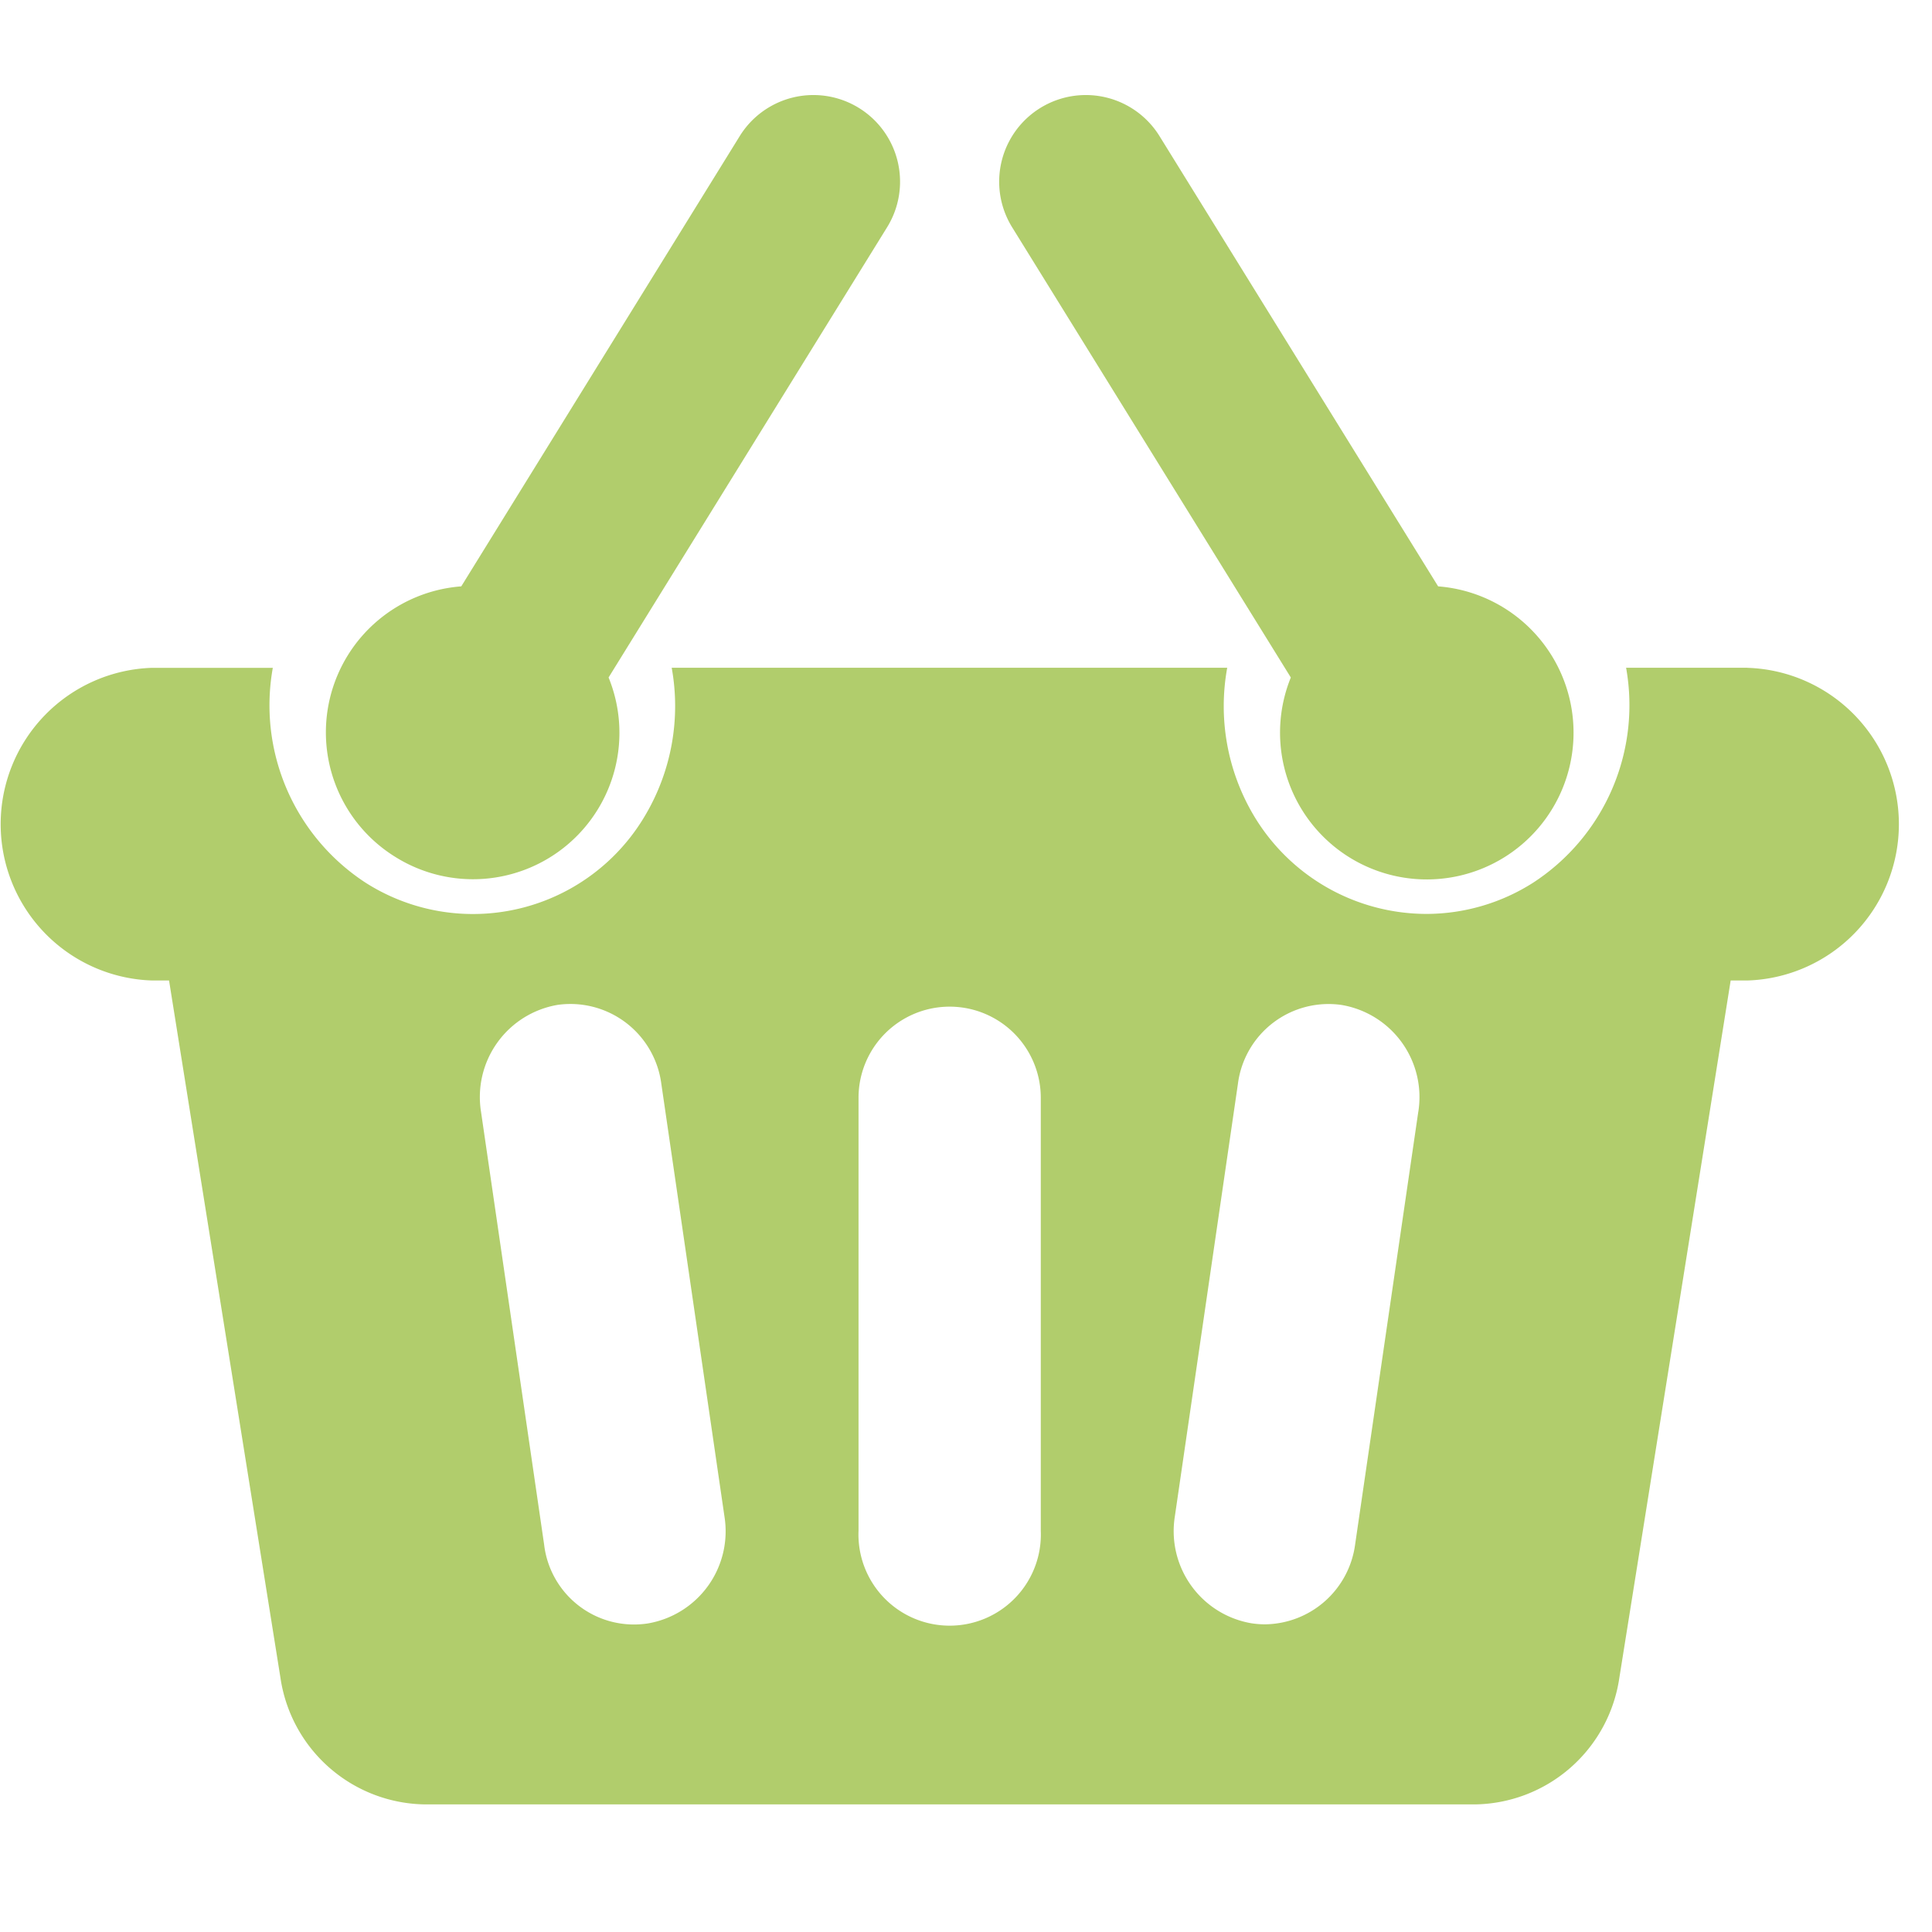
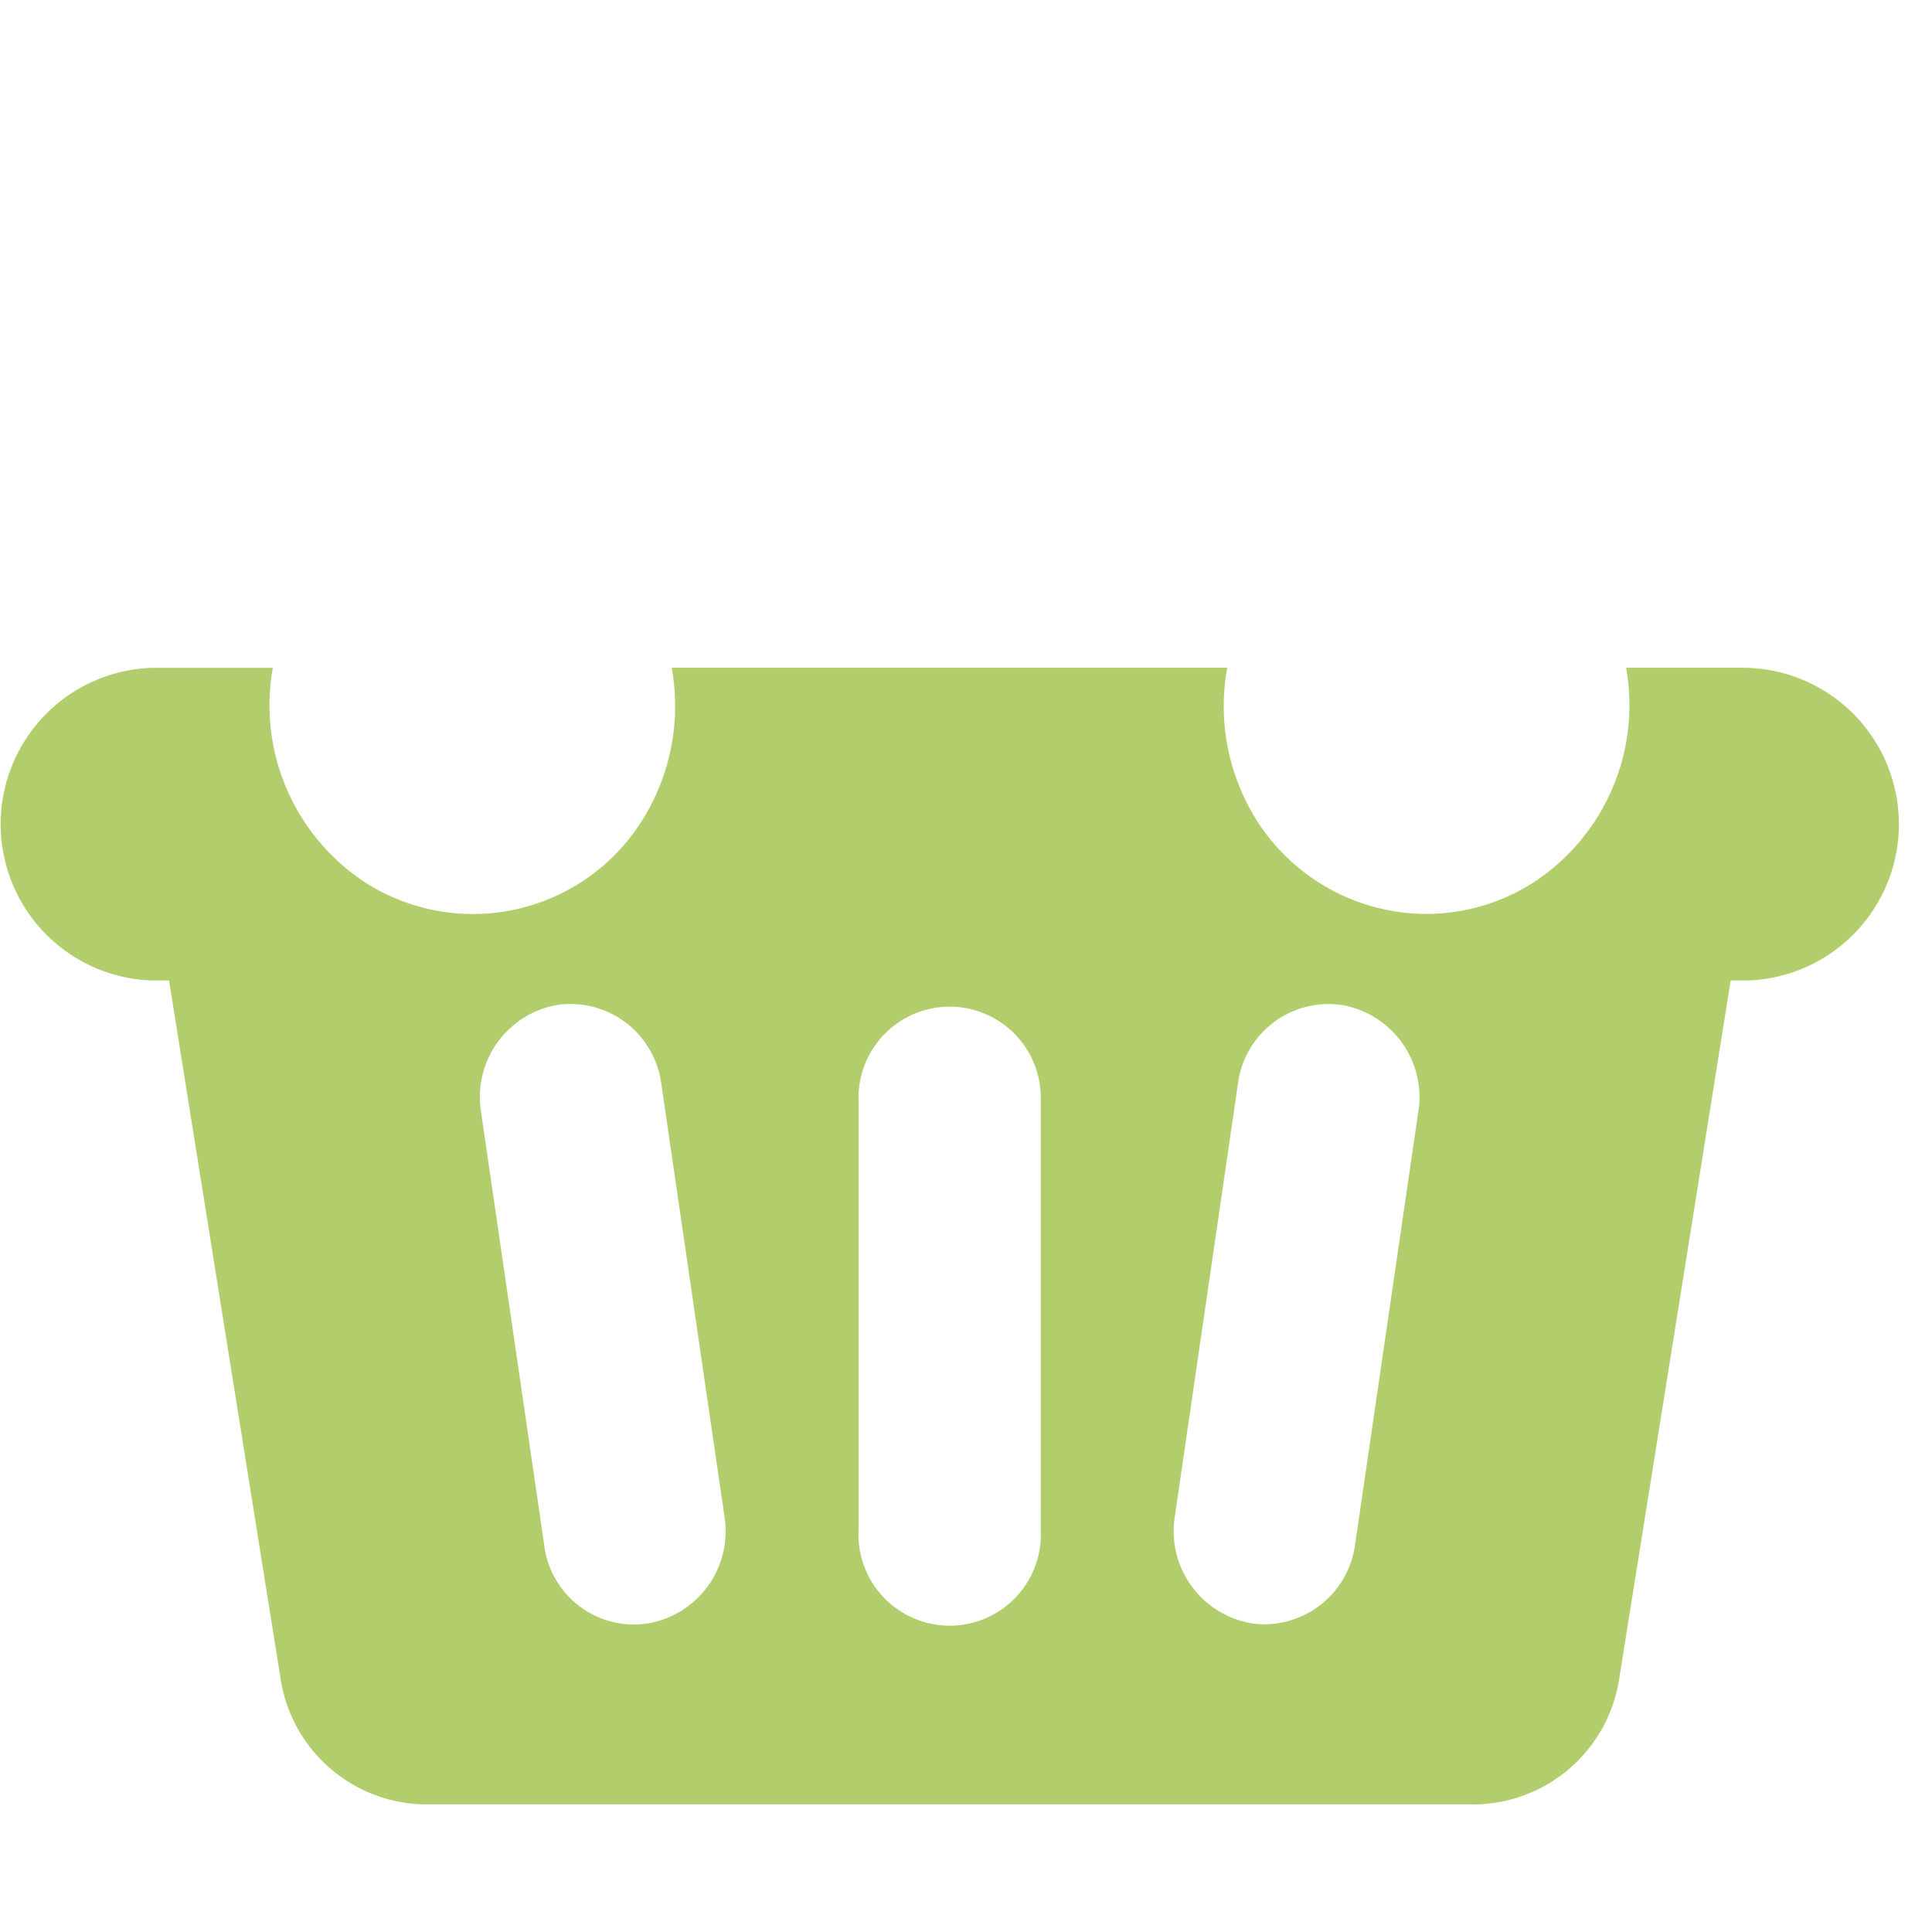
<svg xmlns="http://www.w3.org/2000/svg" width="24" height="24" viewBox="0 0 24 24">
  <g id="icon-cart" transform="translate(-1365 -103)">
-     <rect id="Rectangle_1061" data-name="Rectangle 1061" width="24" height="24" transform="translate(1365 103)" fill="none" />
    <g id="shopping-basket_1_" data-name="shopping-basket (1)" transform="translate(1365 104.18)">
      <g id="Group_6009" data-name="Group 6009" transform="translate(0 0)">
        <g id="Group_6008" data-name="Group 6008">
          <g id="Group_9877" data-name="Group 9877">
            <path id="Path_3515" data-name="Path 3515" d="M21.707,178.11H20.2a2.631,2.631,0,0,1-1.153,2.669,2.471,2.471,0,0,1-1.328.389,2.5,2.5,0,0,1-2.15-1.232,2.66,2.66,0,0,1-.324-1.826H8.344a2.665,2.665,0,0,1-.325,1.827,2.481,2.481,0,0,1-3.478.843,2.631,2.631,0,0,1-1.152-2.669h-1.5a1.943,1.943,0,0,0,0,3.884H2.1l1.384,8.663a1.84,1.84,0,0,0,1.8,1.572H18.316a1.839,1.839,0,0,0,1.8-1.572l1.383-8.663h.209a1.943,1.943,0,0,0,0-3.884ZM8.047,189.982A1.124,1.124,0,0,1,6.759,189l-.784-5.377a1.161,1.161,0,0,1,.952-1.325,1.139,1.139,0,0,1,1.288.979L9,188.657A1.161,1.161,0,0,1,8.047,189.982Zm4.882-1.153a1.133,1.133,0,1,1-2.264,0v-5.377a1.132,1.132,0,1,1,2.264,0Zm4.689-5.2L16.834,189a1.143,1.143,0,0,1-1.118.993,1.131,1.131,0,0,1-.17-.013,1.161,1.161,0,0,1-.952-1.325l.784-5.377a1.135,1.135,0,0,1,1.288-.979A1.161,1.161,0,0,1,17.619,183.625Z" transform="translate(0 -170.995)" fill="#b1cd6c" />
-             <path id="Path_3516" data-name="Path 3516" d="M86.146,36.831A1.819,1.819,0,0,0,88.792,34.6l3.46-5.593a1.076,1.076,0,1,0-1.831-1.132l-3.459,5.593a1.819,1.819,0,0,0-.816,3.363Z" transform="translate(-81.232 -27.364)" fill="#b1cd6c" />
-             <path id="Path_3517" data-name="Path 3517" d="M265.072,34.6a1.823,1.823,0,1,0,1.83-1.132l-3.461-5.593a1.076,1.076,0,1,0-1.831,1.132Z" transform="translate(-249.037 -27.364)" fill="#b1cd6c" />
          </g>
        </g>
      </g>
    </g>
  </g>
</svg>